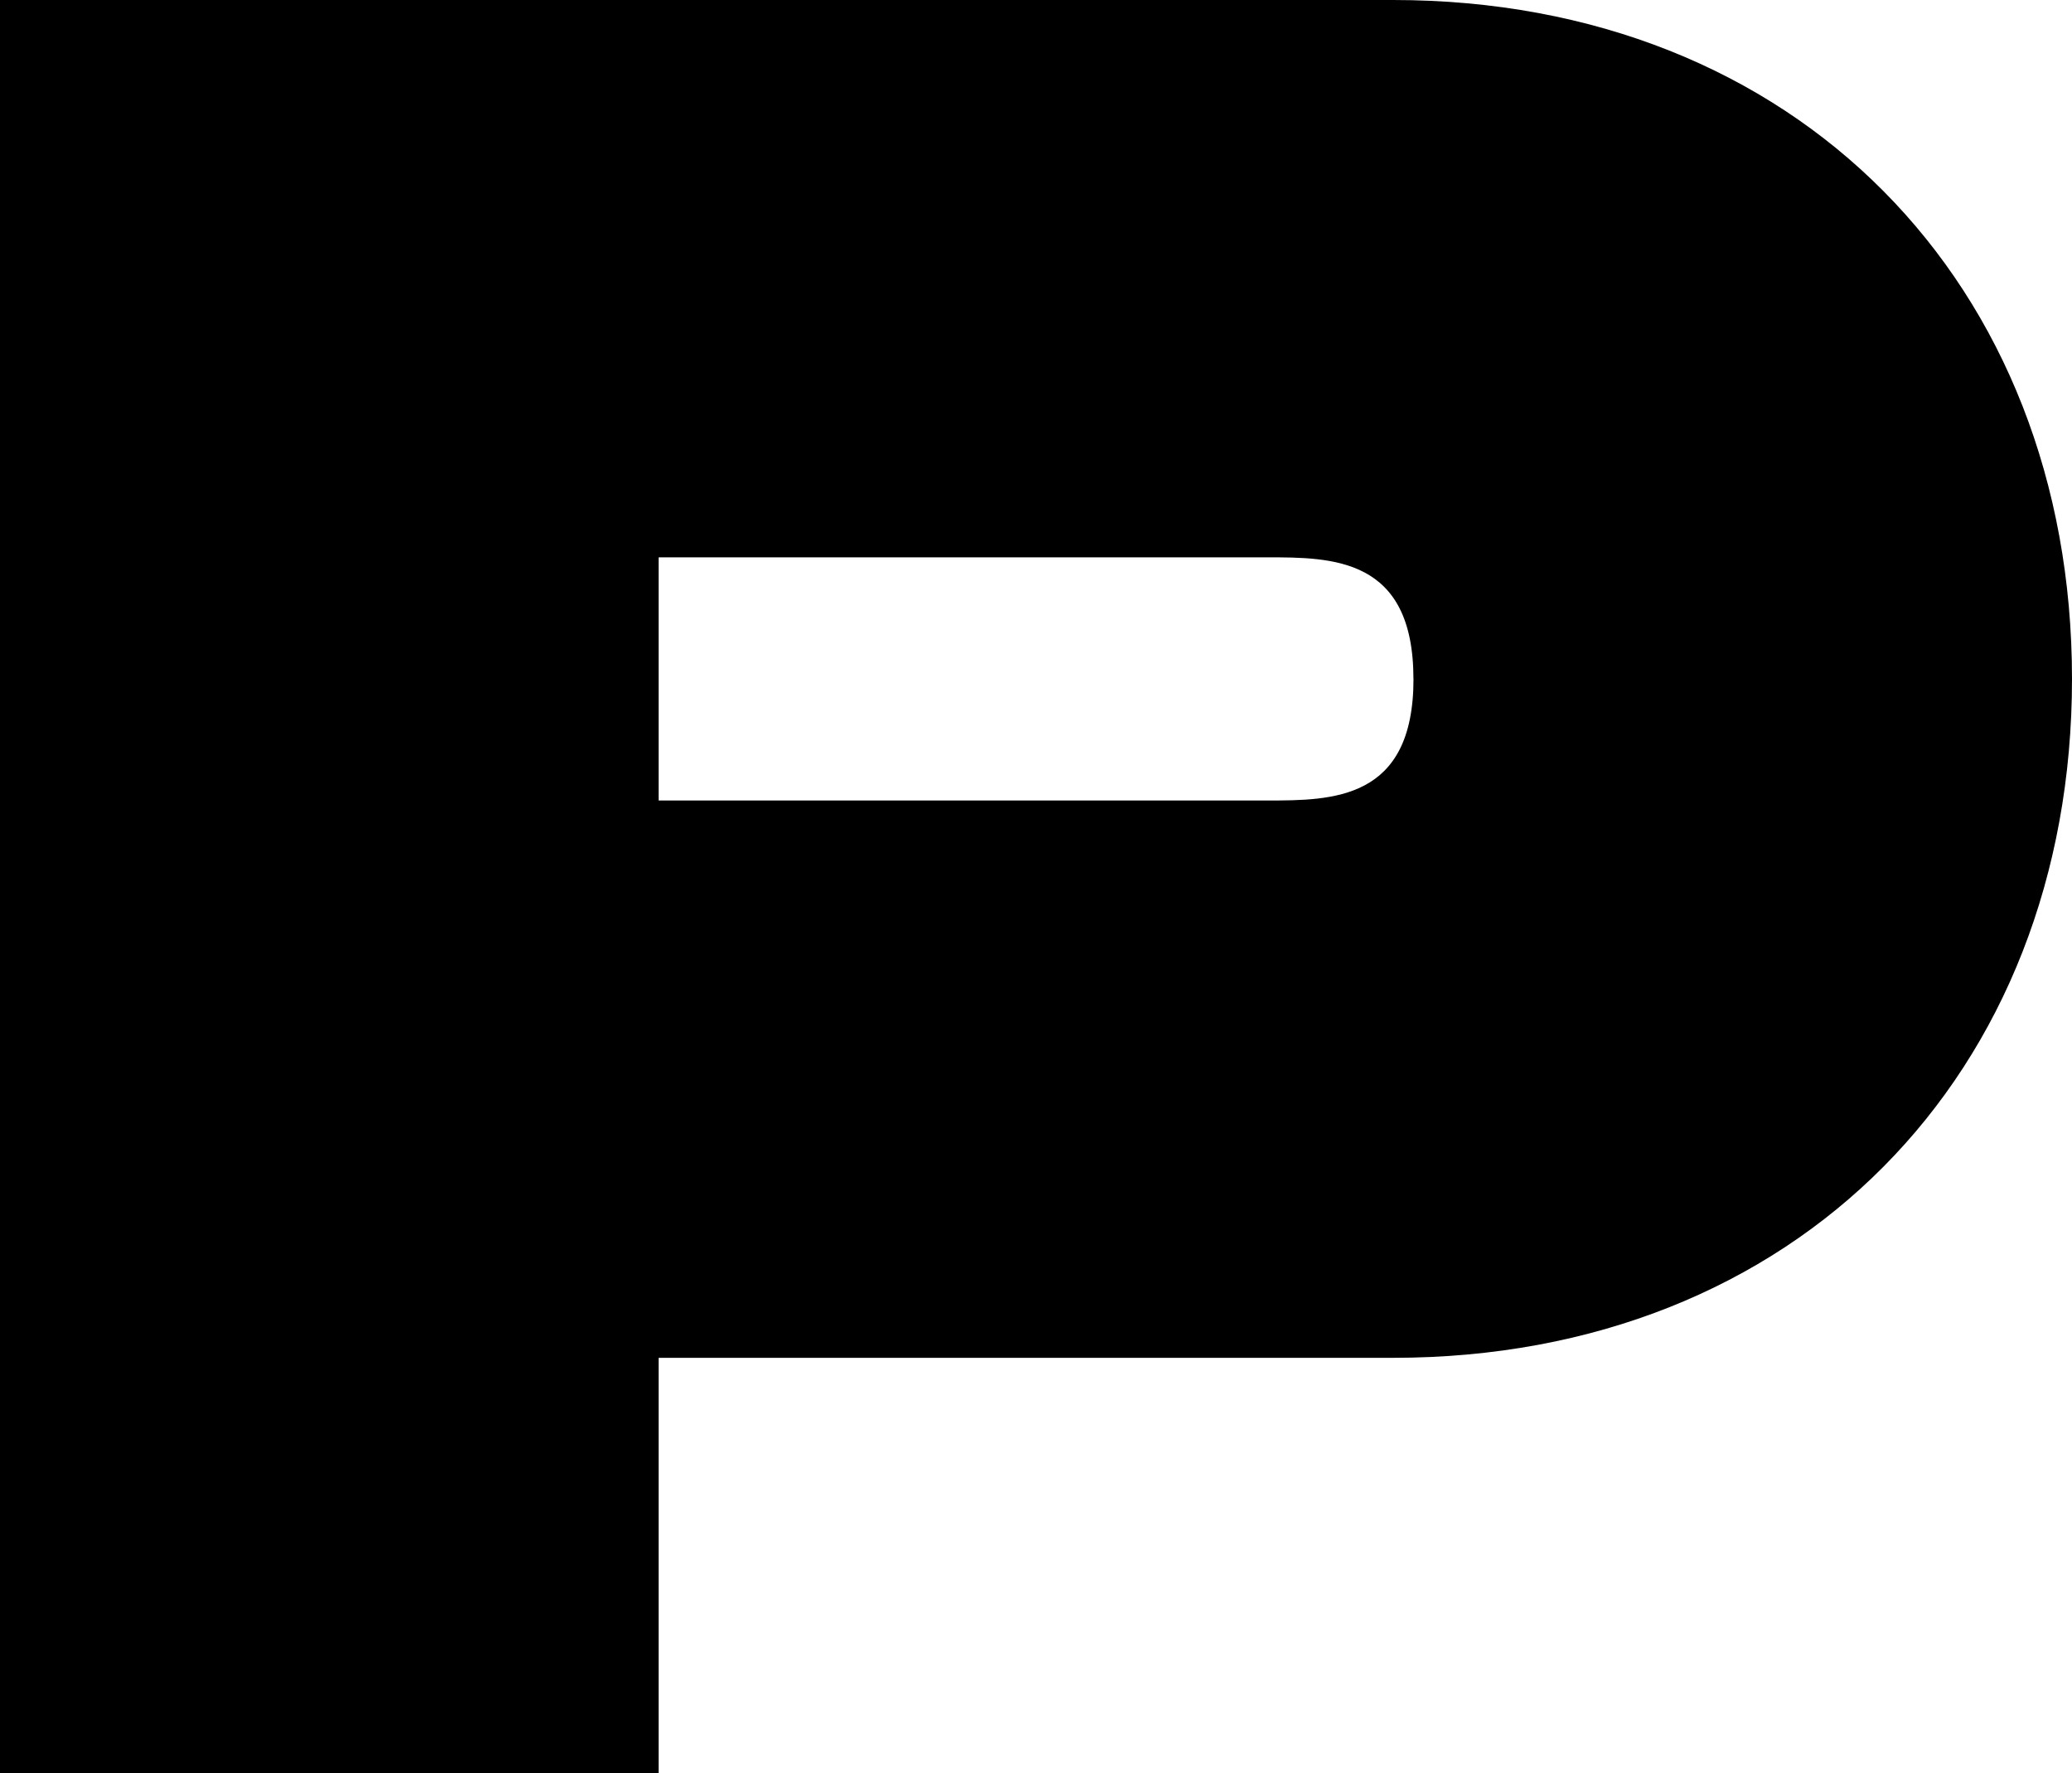
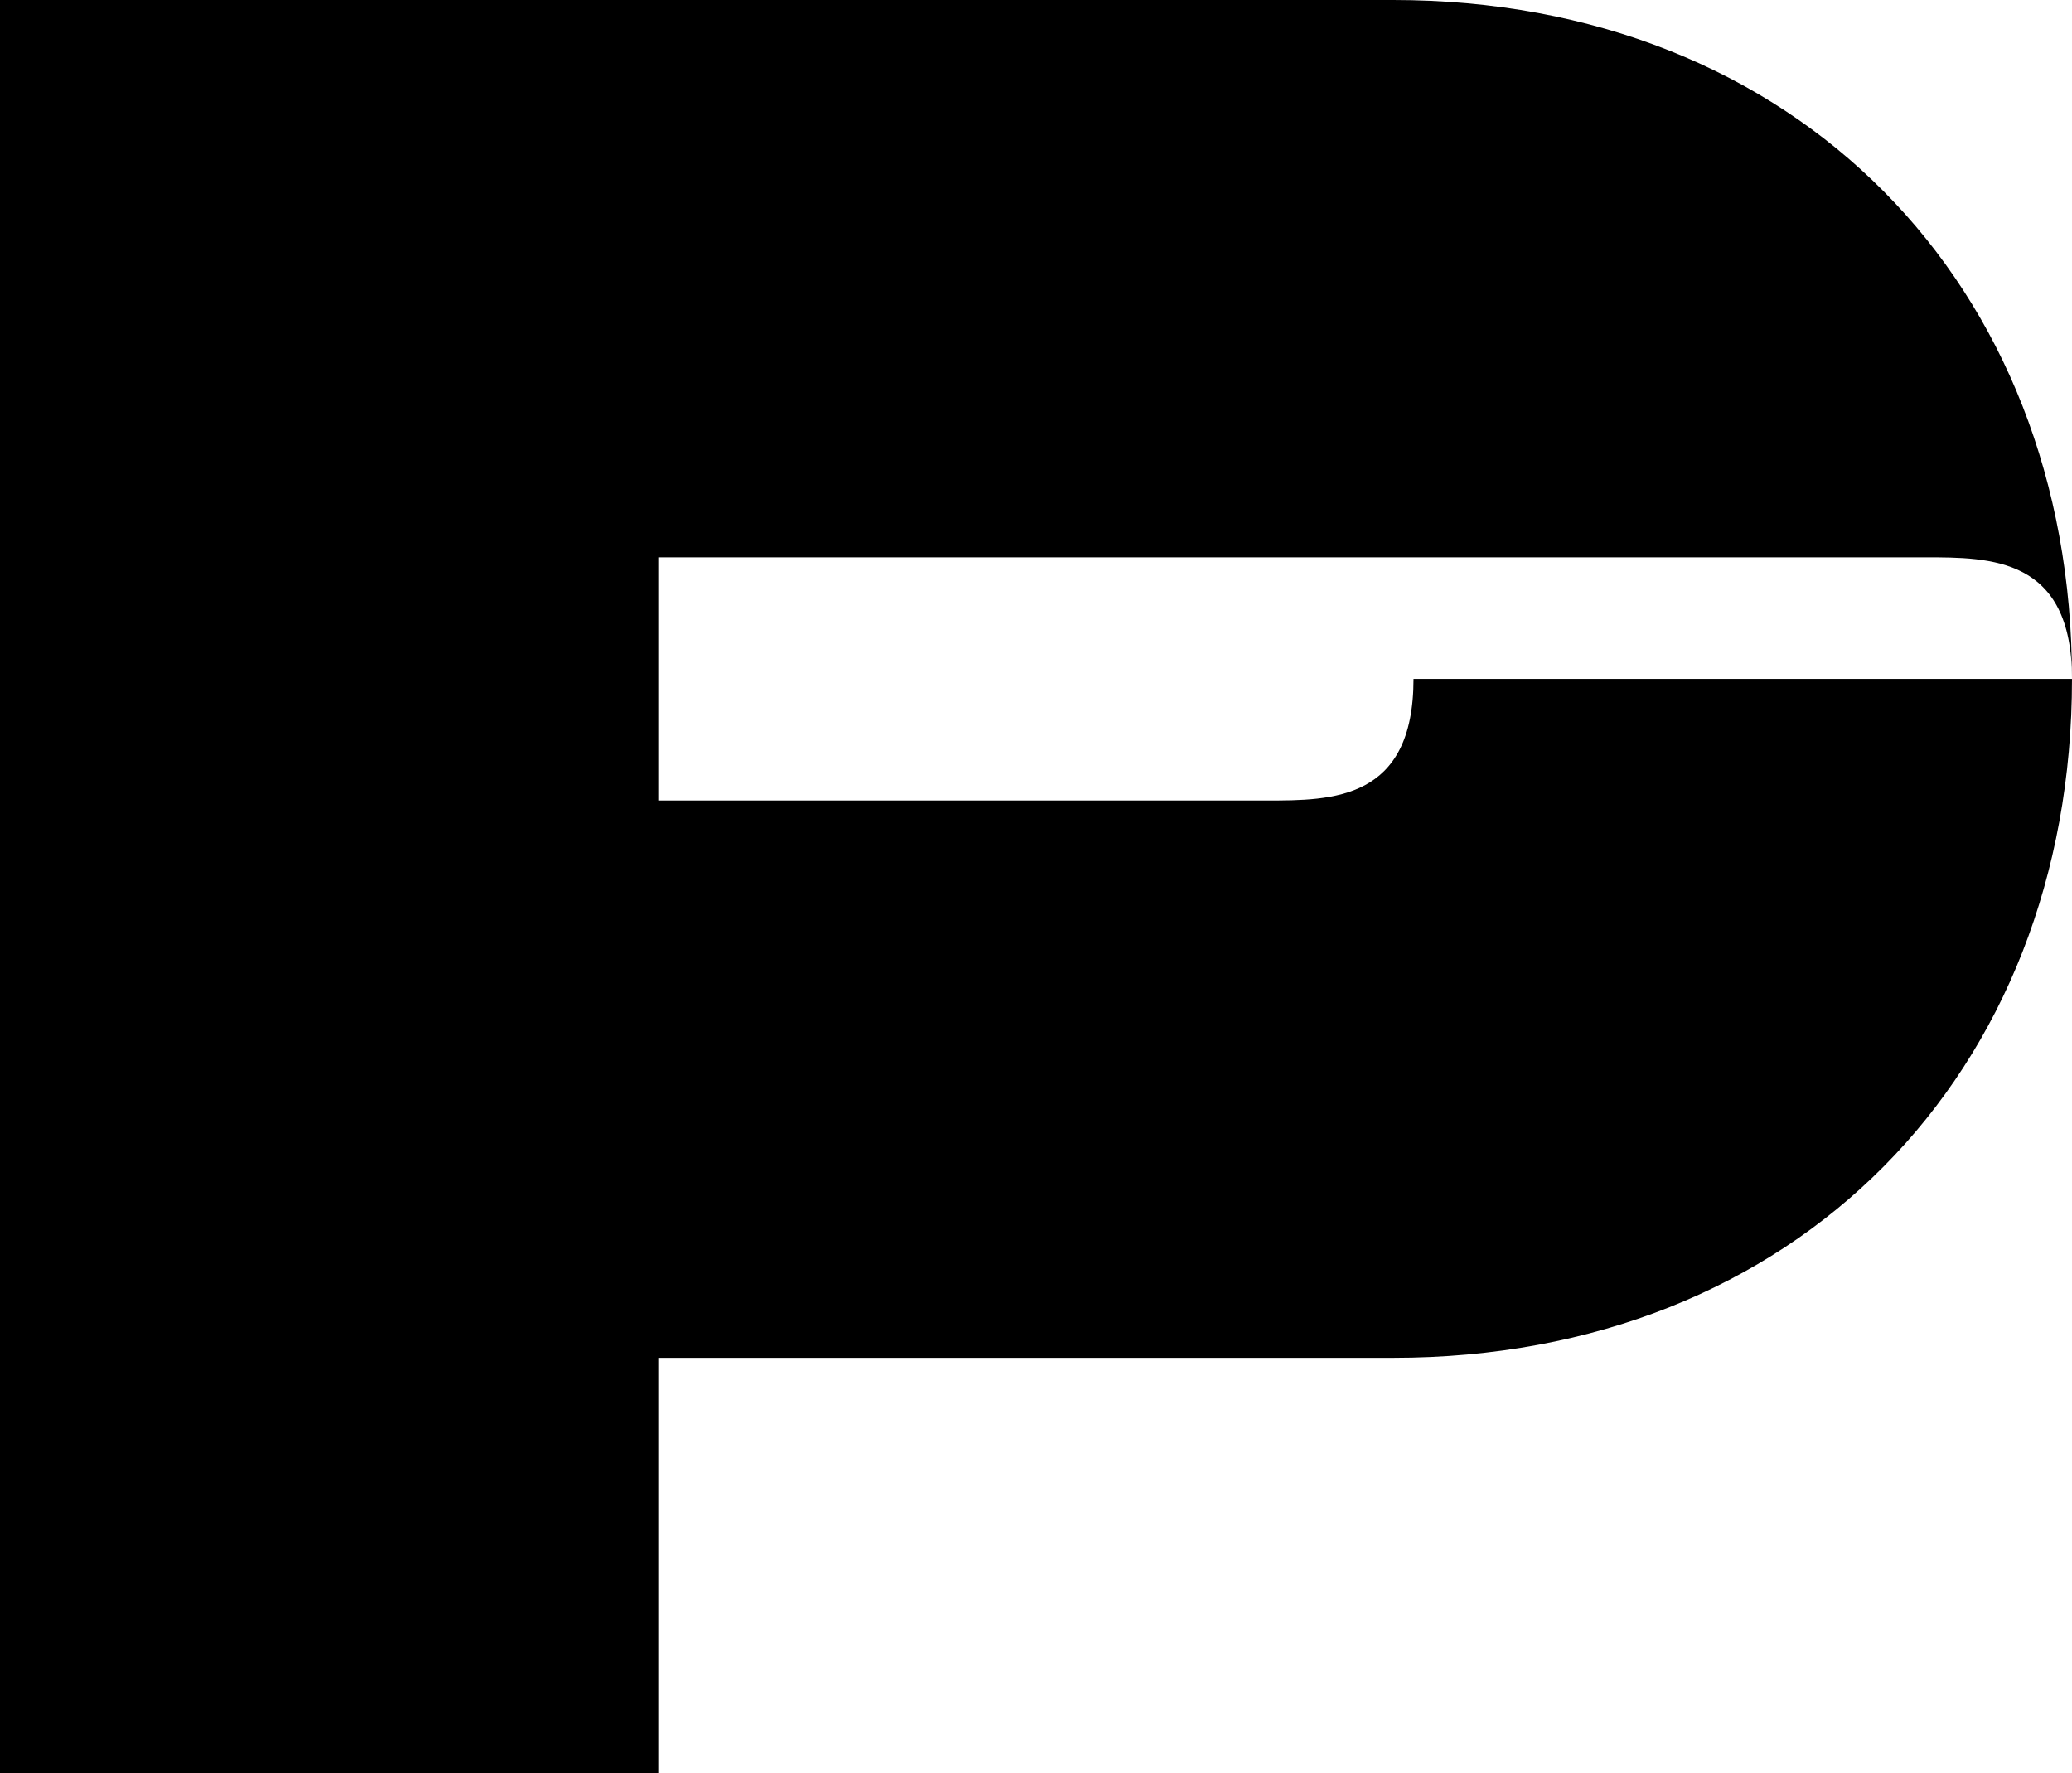
<svg xmlns="http://www.w3.org/2000/svg" id="Ebene_1" width="34.445" height="29.476" viewBox="0 0 34.445 29.476">
-   <path d="M34.445,11.285c0,6.569-4.59,11.285-11.285,11.285H10.949v6.906H0V0H23.16c6.695,0,11.285,4.716,11.285,11.285Zm-10.948,0c0-2.021-1.347-2.021-2.443-2.021H10.949v4.042h10.106c1.095,0,2.443,0,2.443-2.021Z" />
+   <path d="M34.445,11.285c0,6.569-4.59,11.285-11.285,11.285H10.949v6.906H0V0H23.16c6.695,0,11.285,4.716,11.285,11.285Zc0-2.021-1.347-2.021-2.443-2.021H10.949v4.042h10.106c1.095,0,2.443,0,2.443-2.021Z" />
</svg>